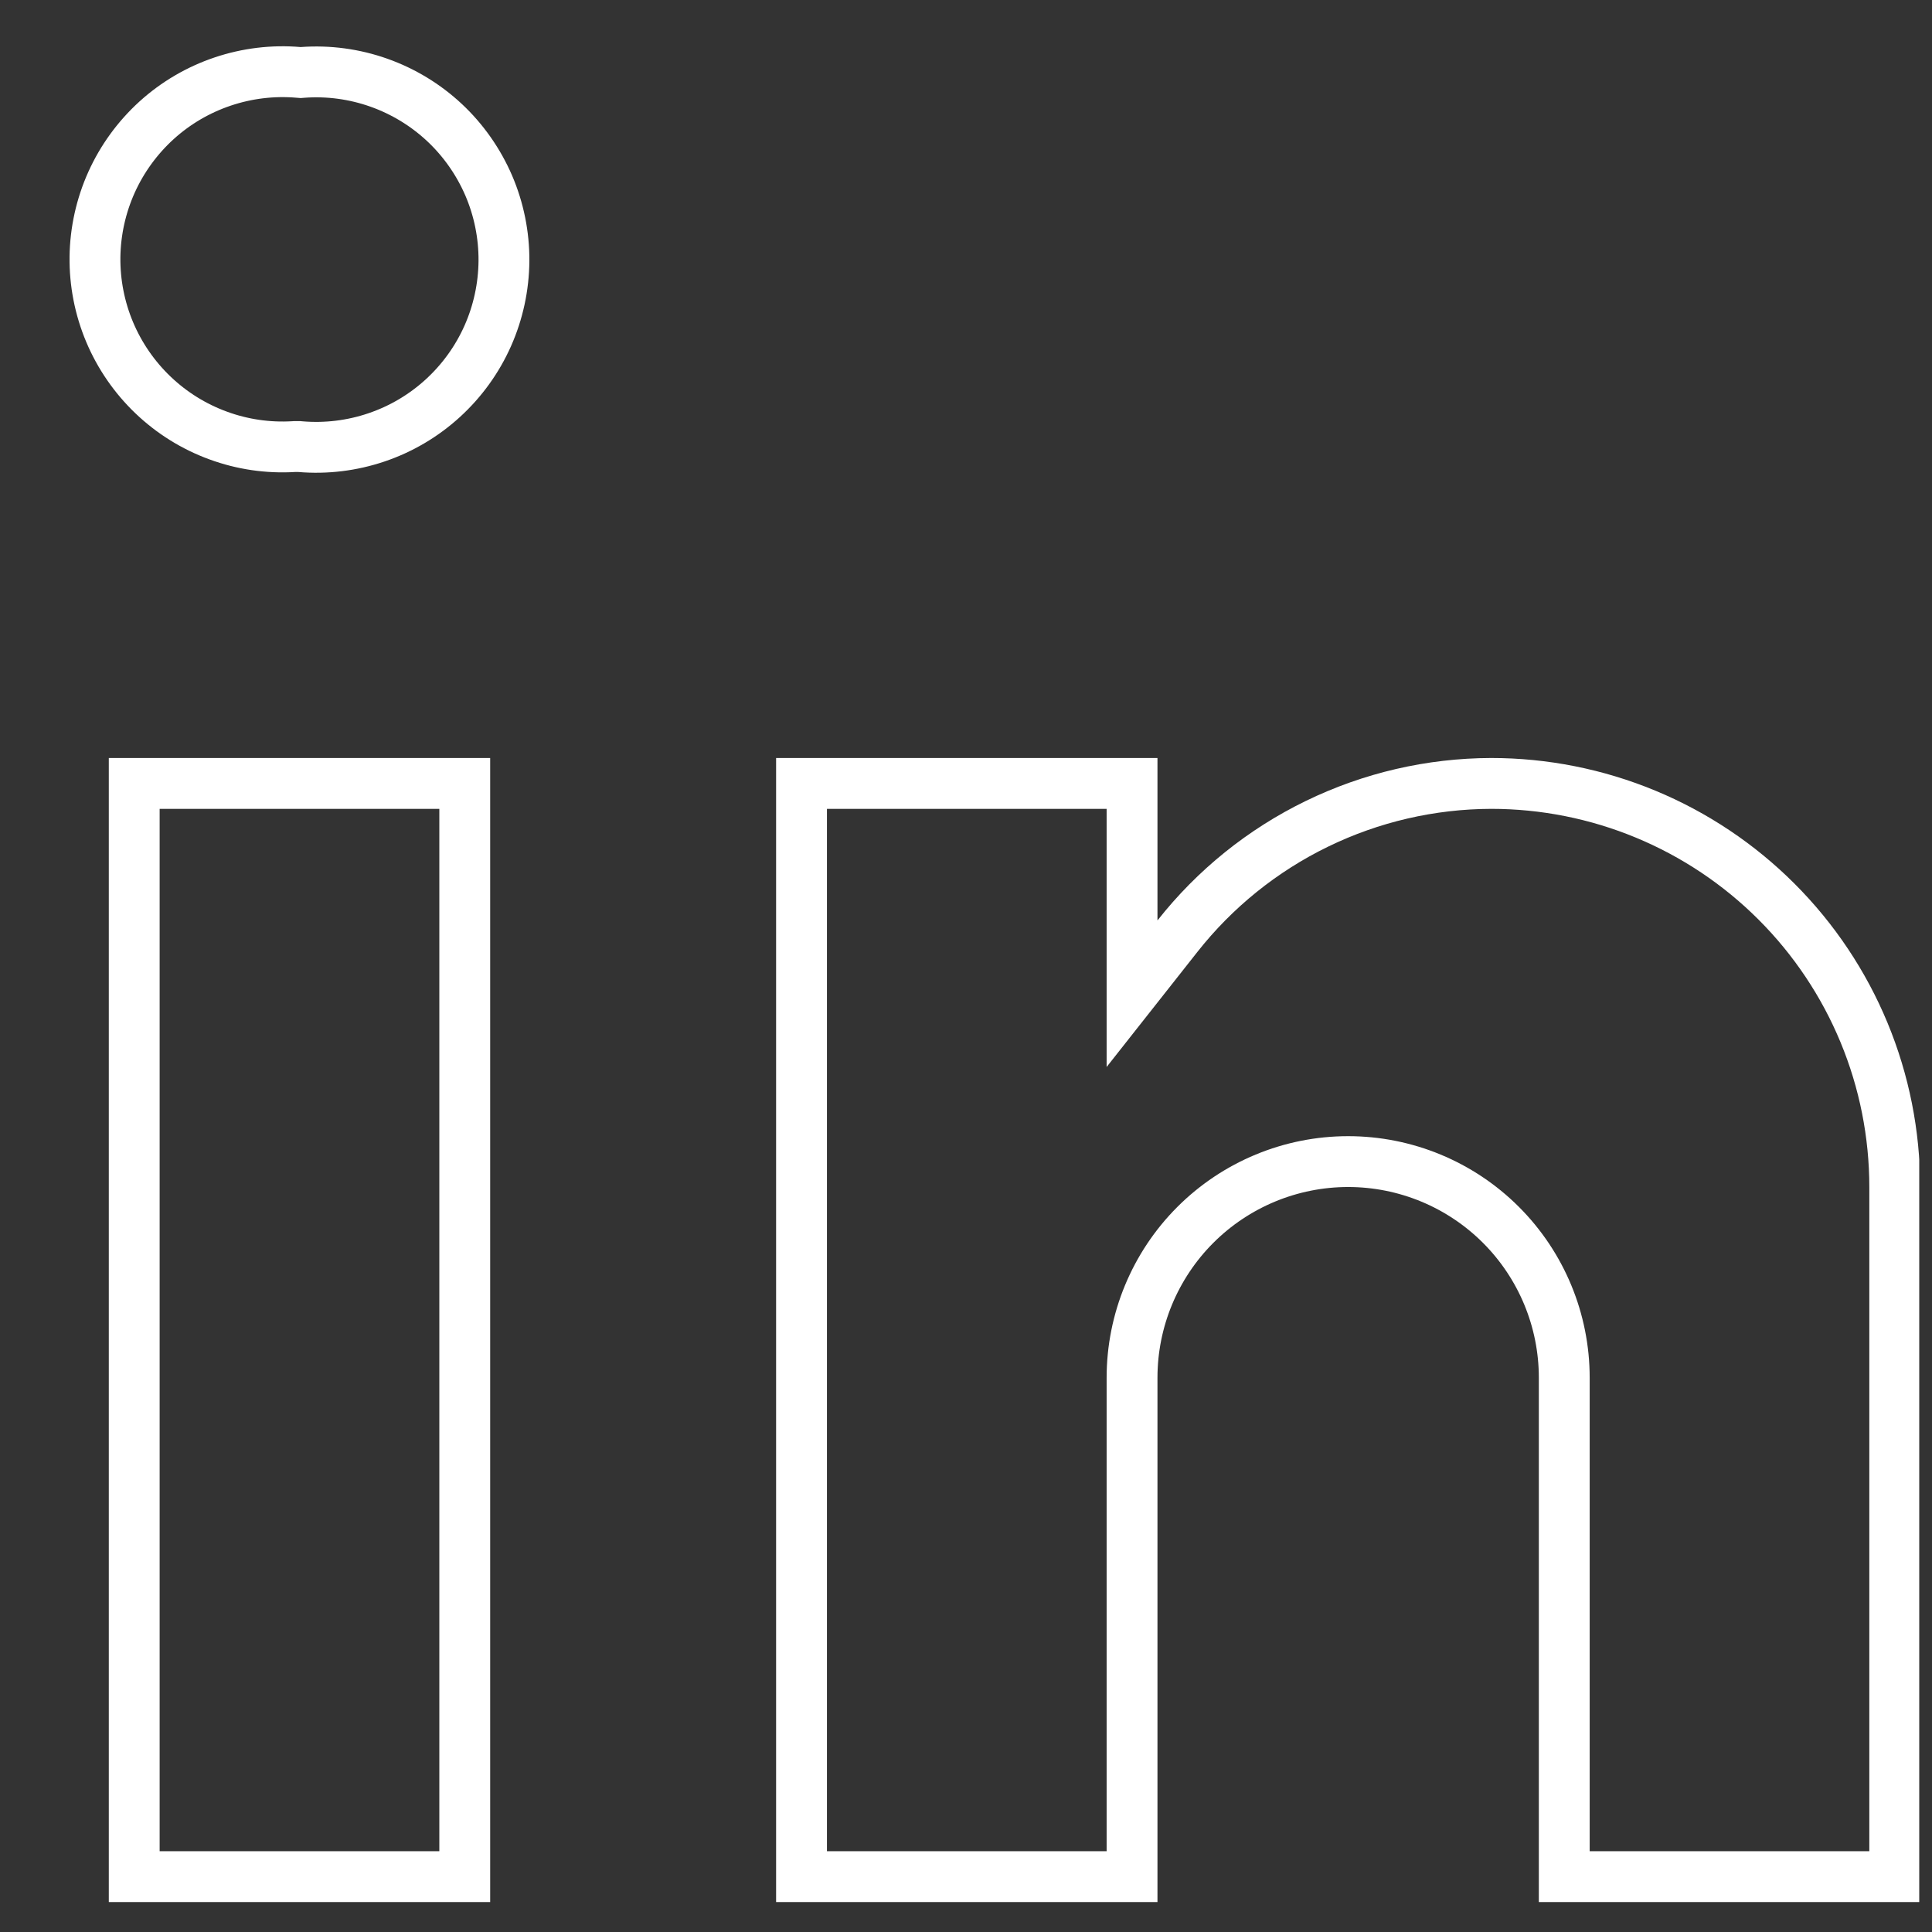
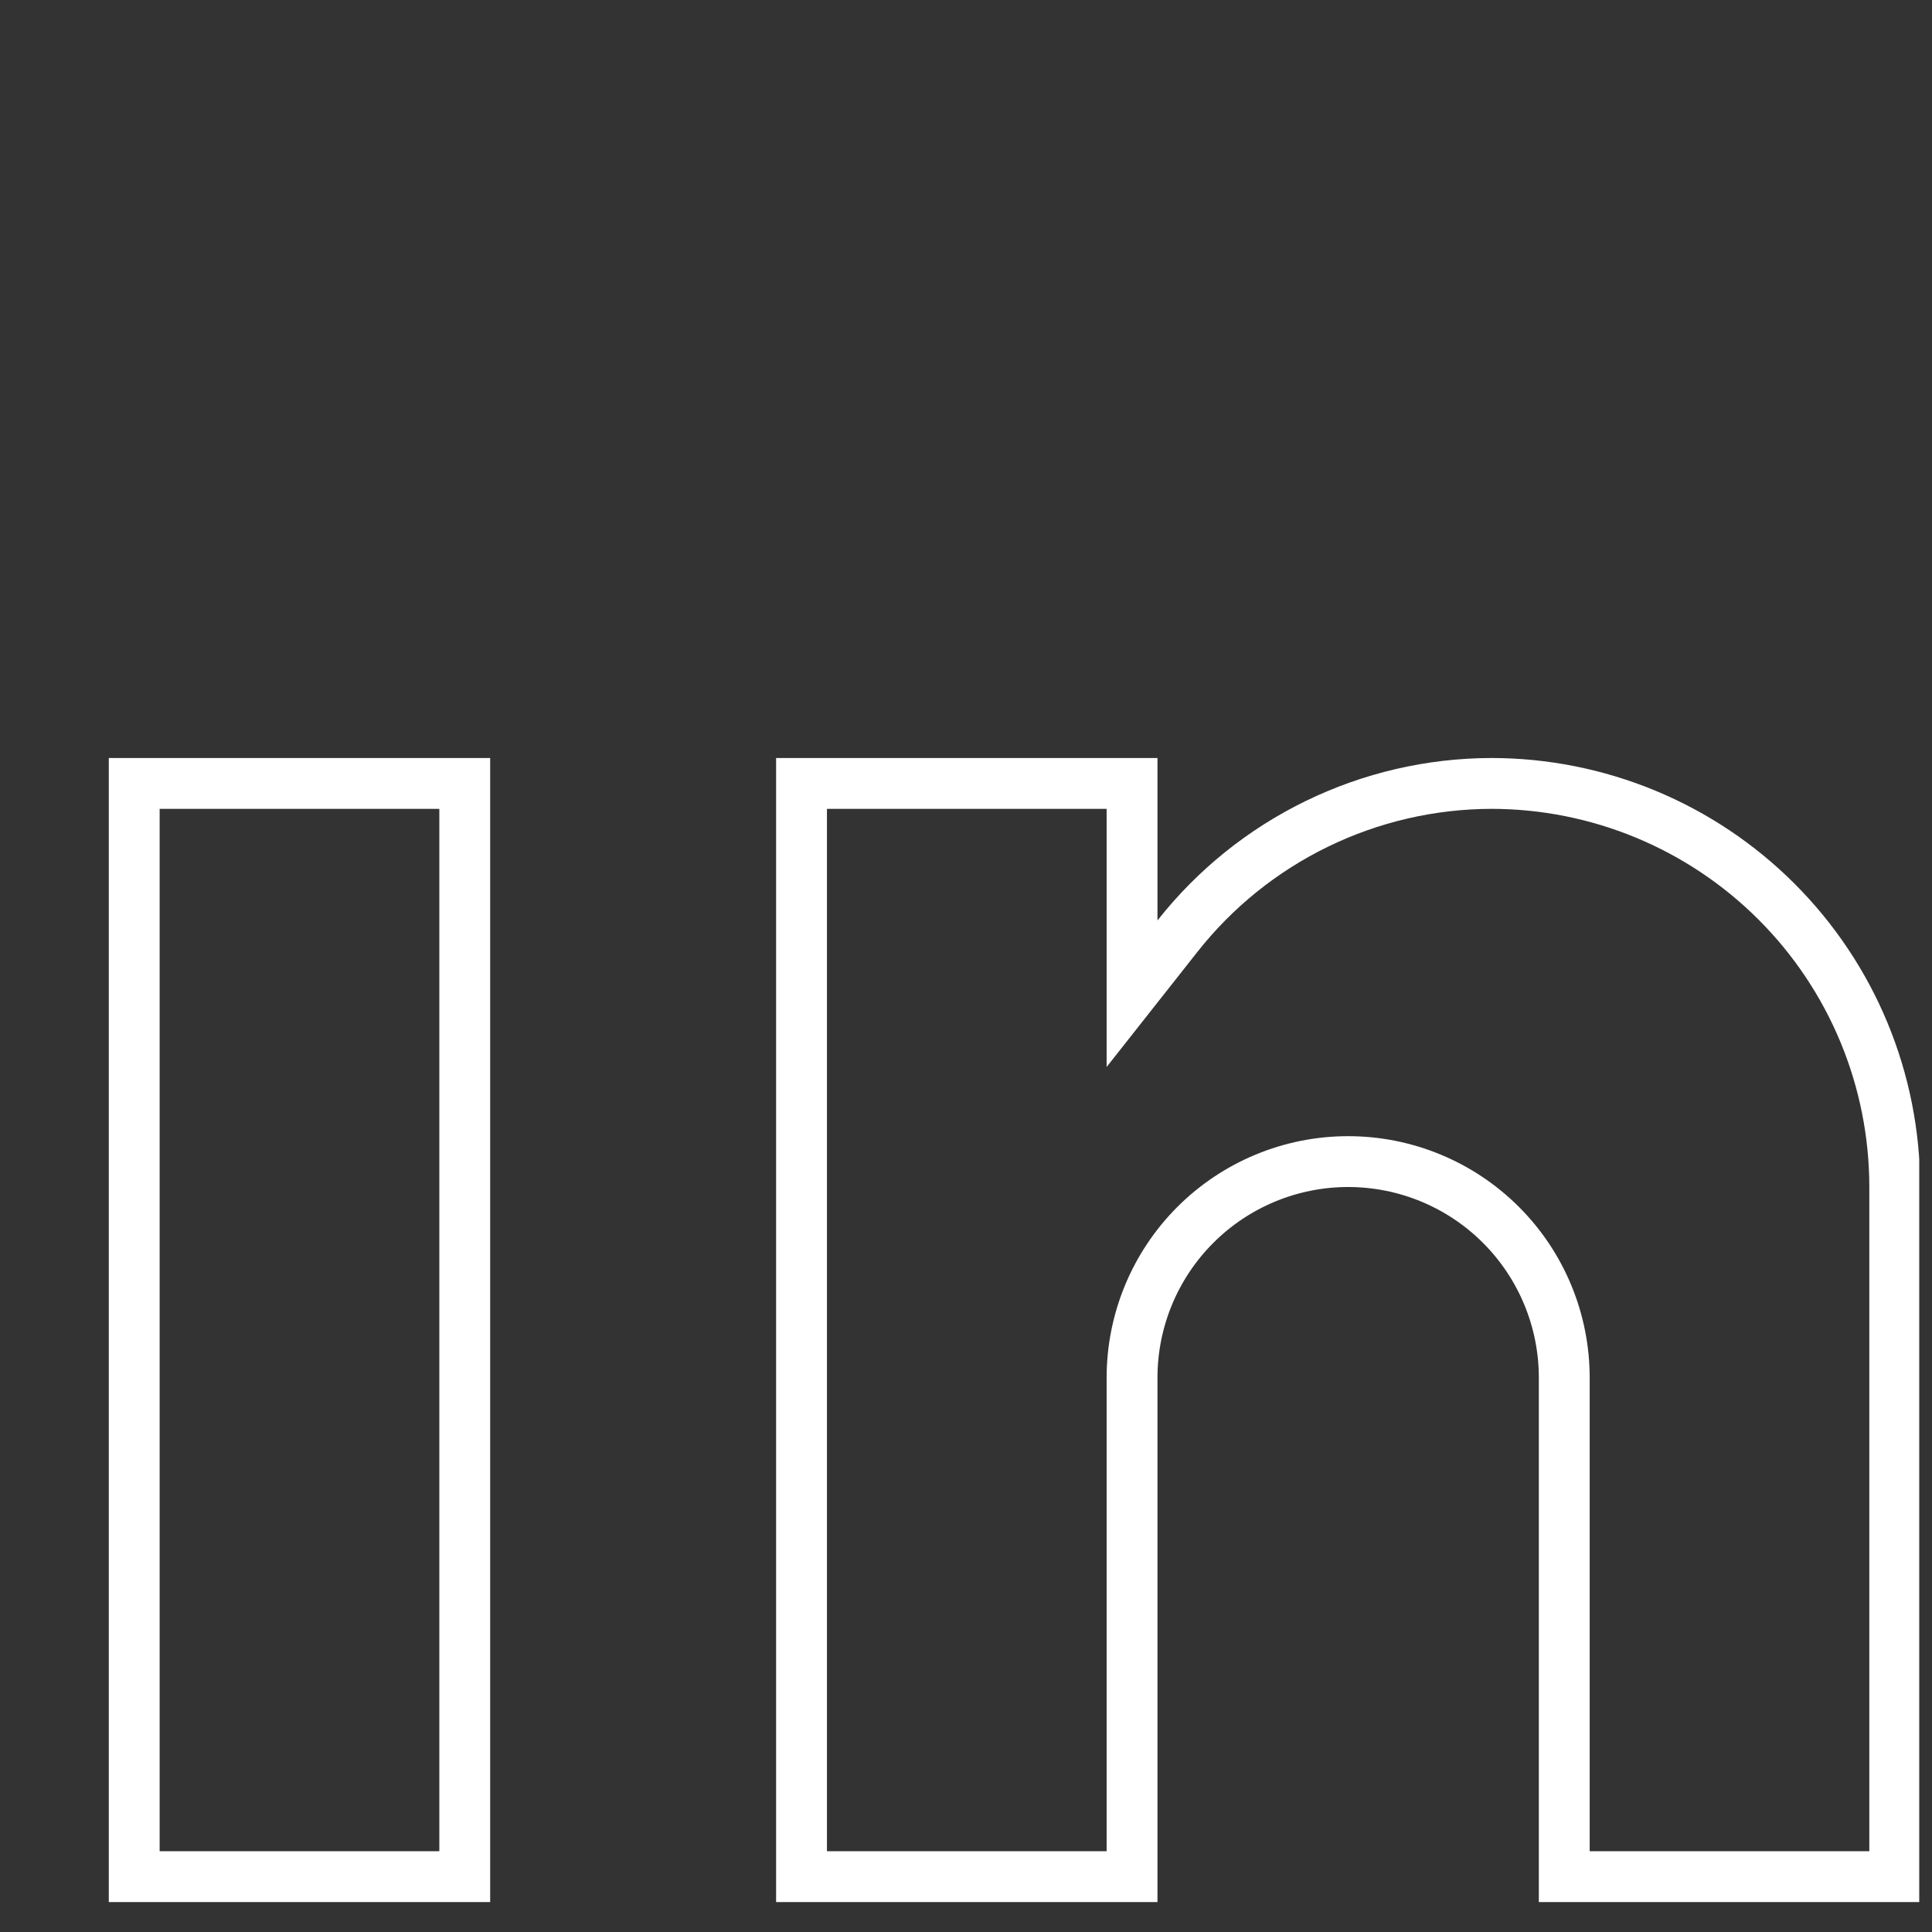
<svg xmlns="http://www.w3.org/2000/svg" width="38" height="38" viewBox="0 0 38 38" fill="none">
  <rect x="0" y="0" width="38" height="38" fill="#333333" stroke="none" />
  <g clip-path="url(#clip0_4786_3028)">
-     <path d="M5.906 8.785L5.885 8.783H5.864H5.811H5.796L5.781 8.784C5.274 8.815 4.767 8.741 4.291 8.566C3.814 8.392 3.379 8.121 3.012 7.771C2.645 7.421 2.354 6.999 2.157 6.532C1.96 6.064 1.862 5.561 1.868 5.054C1.875 4.546 1.986 4.046 2.194 3.584C2.403 3.121 2.705 2.707 3.08 2.366C3.456 2.025 3.898 1.766 4.379 1.604C4.86 1.442 5.369 1.38 5.874 1.424L5.914 1.427L5.953 1.424C6.461 1.387 6.971 1.456 7.451 1.626C7.931 1.796 8.371 2.063 8.743 2.411C9.115 2.759 9.41 3.181 9.612 3.648C9.813 4.116 9.915 4.621 9.912 5.13C9.908 5.639 9.8 6.142 9.593 6.608C9.386 7.073 9.085 7.49 8.708 7.834C8.332 8.177 7.889 8.439 7.407 8.602C6.924 8.766 6.414 8.828 5.906 8.785Z" stroke="white" />
    <path d="M2.64 36.911V15.409H9.141V36.911H2.64Z" stroke="white" />
    <path d="M37.267 23.347V36.911H30.767V27.098C30.767 25.97 30.319 24.889 29.522 24.092C28.725 23.295 27.644 22.847 26.516 22.847C25.389 22.847 24.308 23.295 23.511 24.092C22.714 24.889 22.266 25.97 22.266 27.098V36.911H15.765V15.409H22.266V18.103V19.545L23.159 18.413C23.895 17.479 24.832 16.724 25.901 16.204C26.969 15.684 28.141 15.412 29.33 15.409C30.372 15.409 31.404 15.614 32.367 16.013C33.33 16.412 34.205 16.997 34.942 17.734C35.679 18.471 36.264 19.346 36.663 20.309C37.062 21.272 37.267 22.305 37.267 23.347Z" stroke="white" />
  </g>
  <defs>
    <clipPath id="clip0_4786_3028">
      <rect width="37.333" height="37.333" fill="white" transform="translate(0.416 0.078)" />
    </clipPath>
  </defs>
</svg>